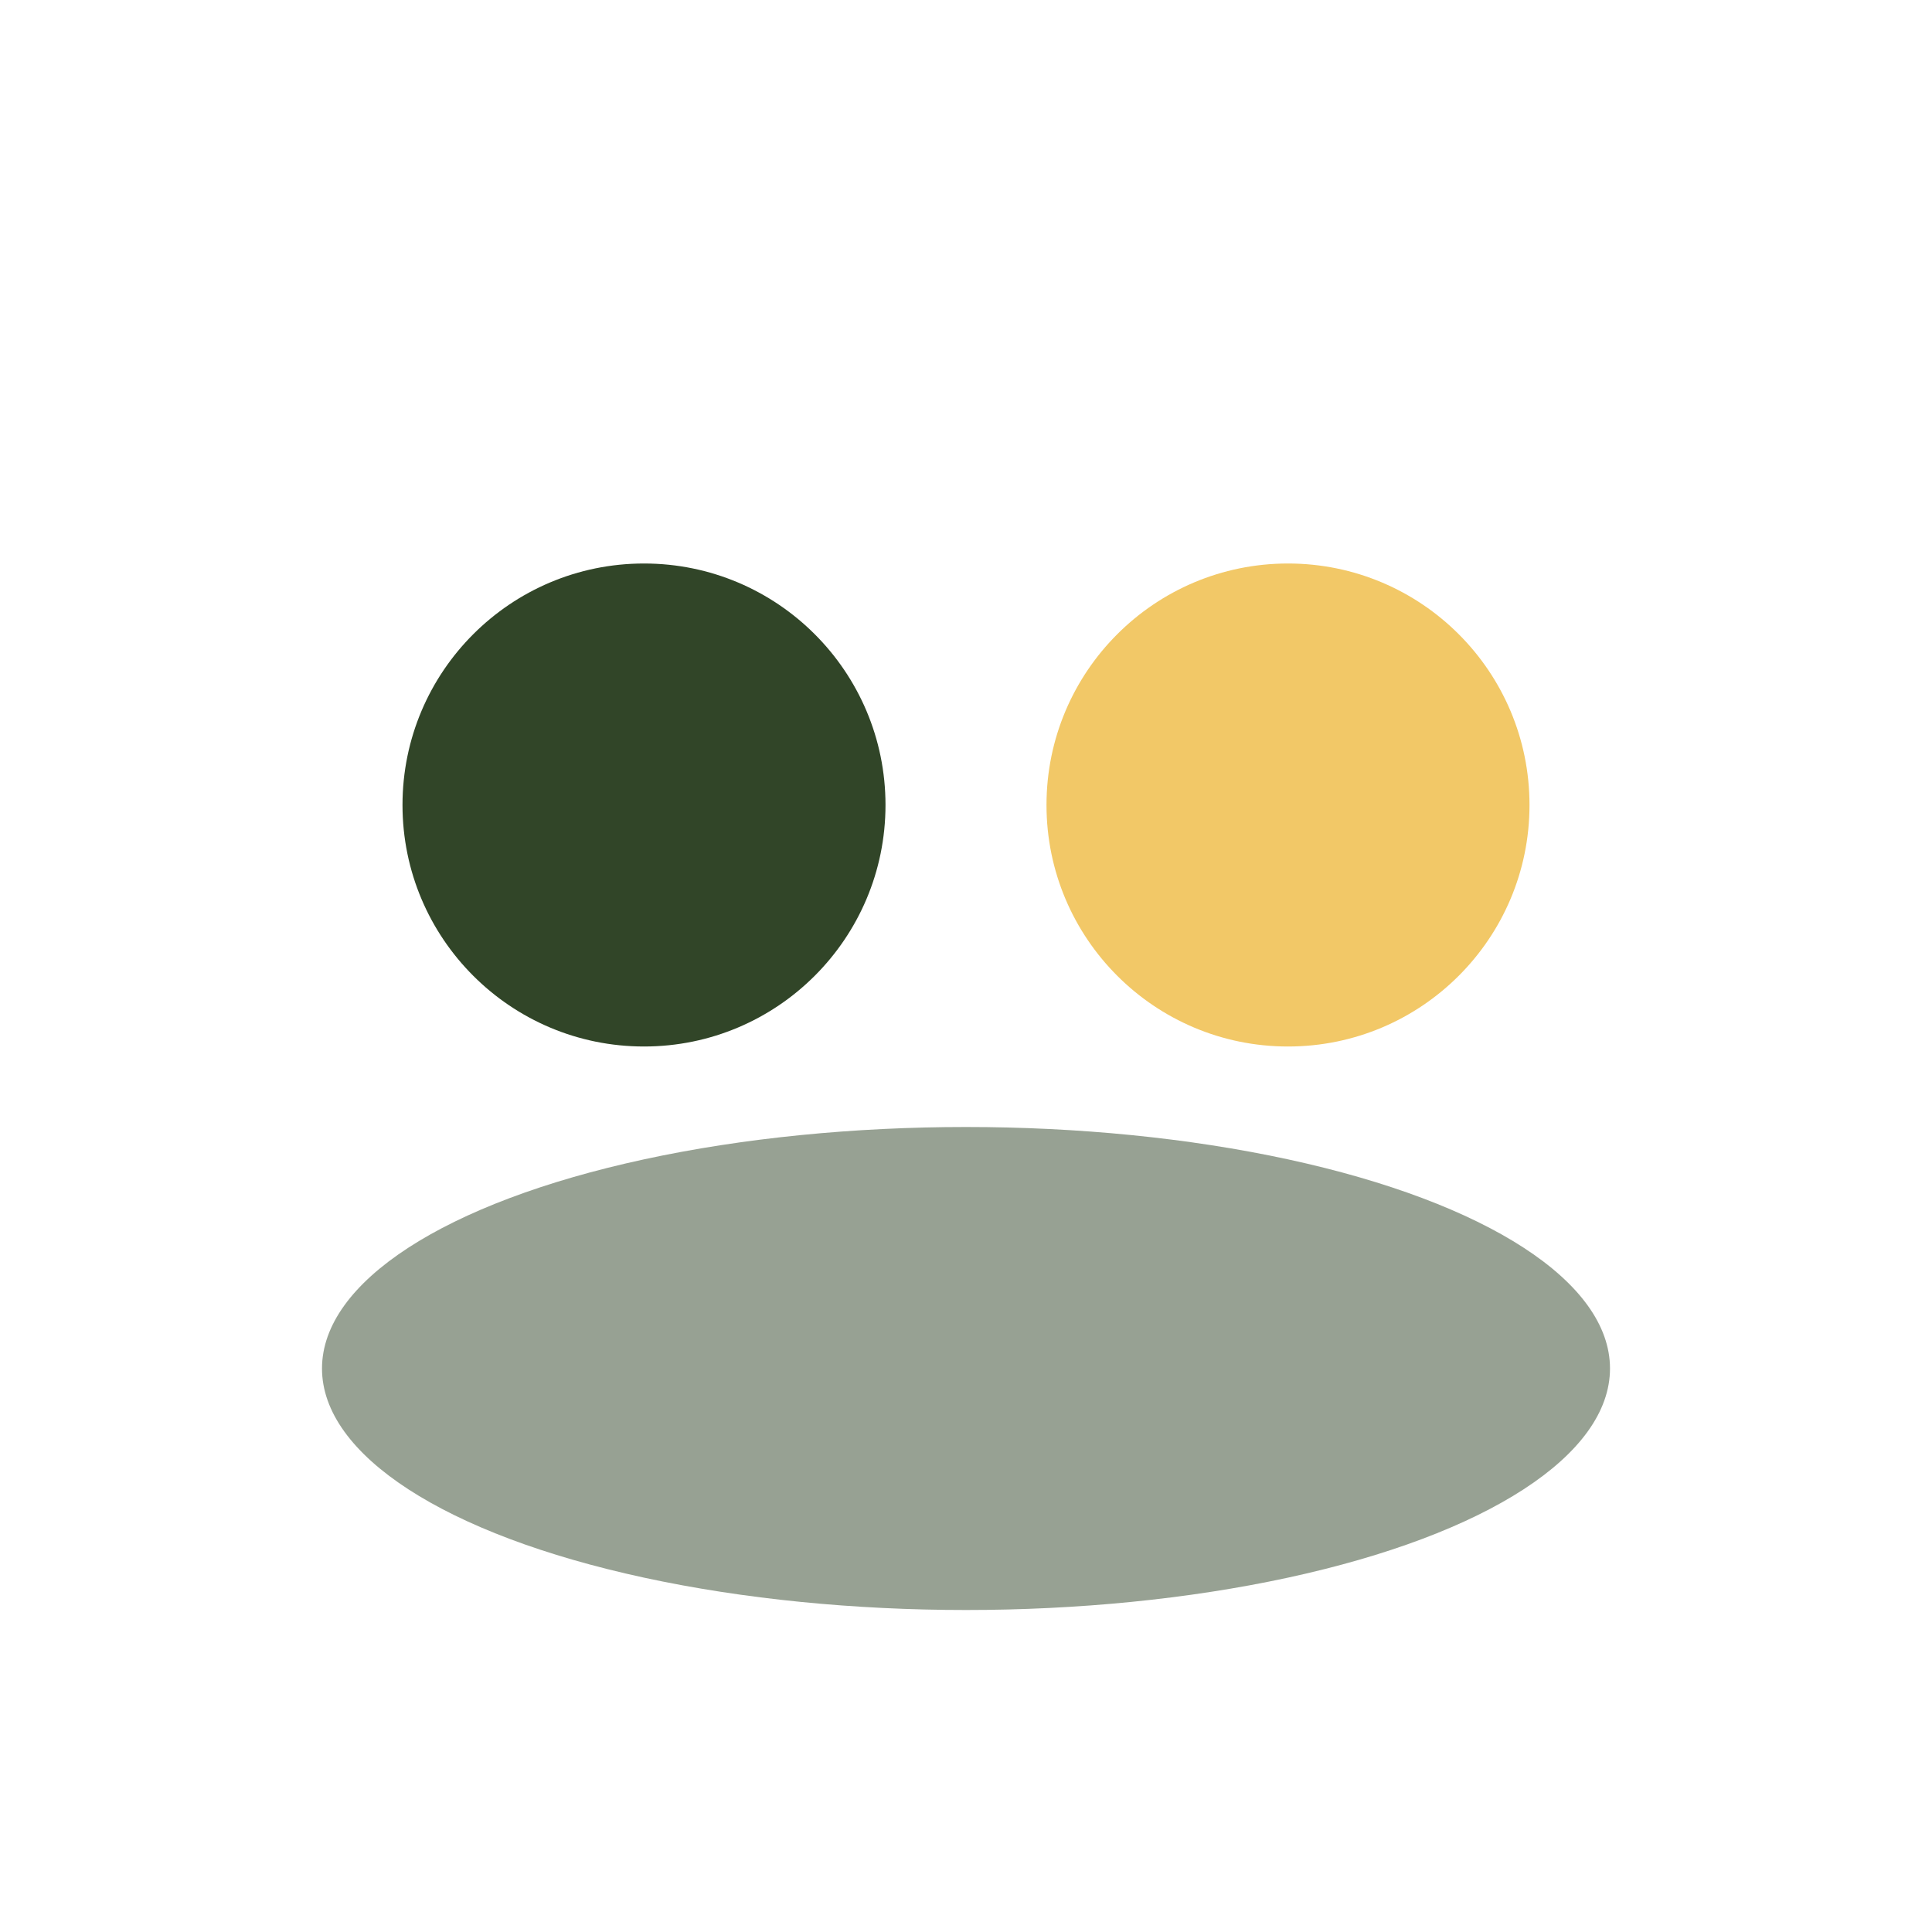
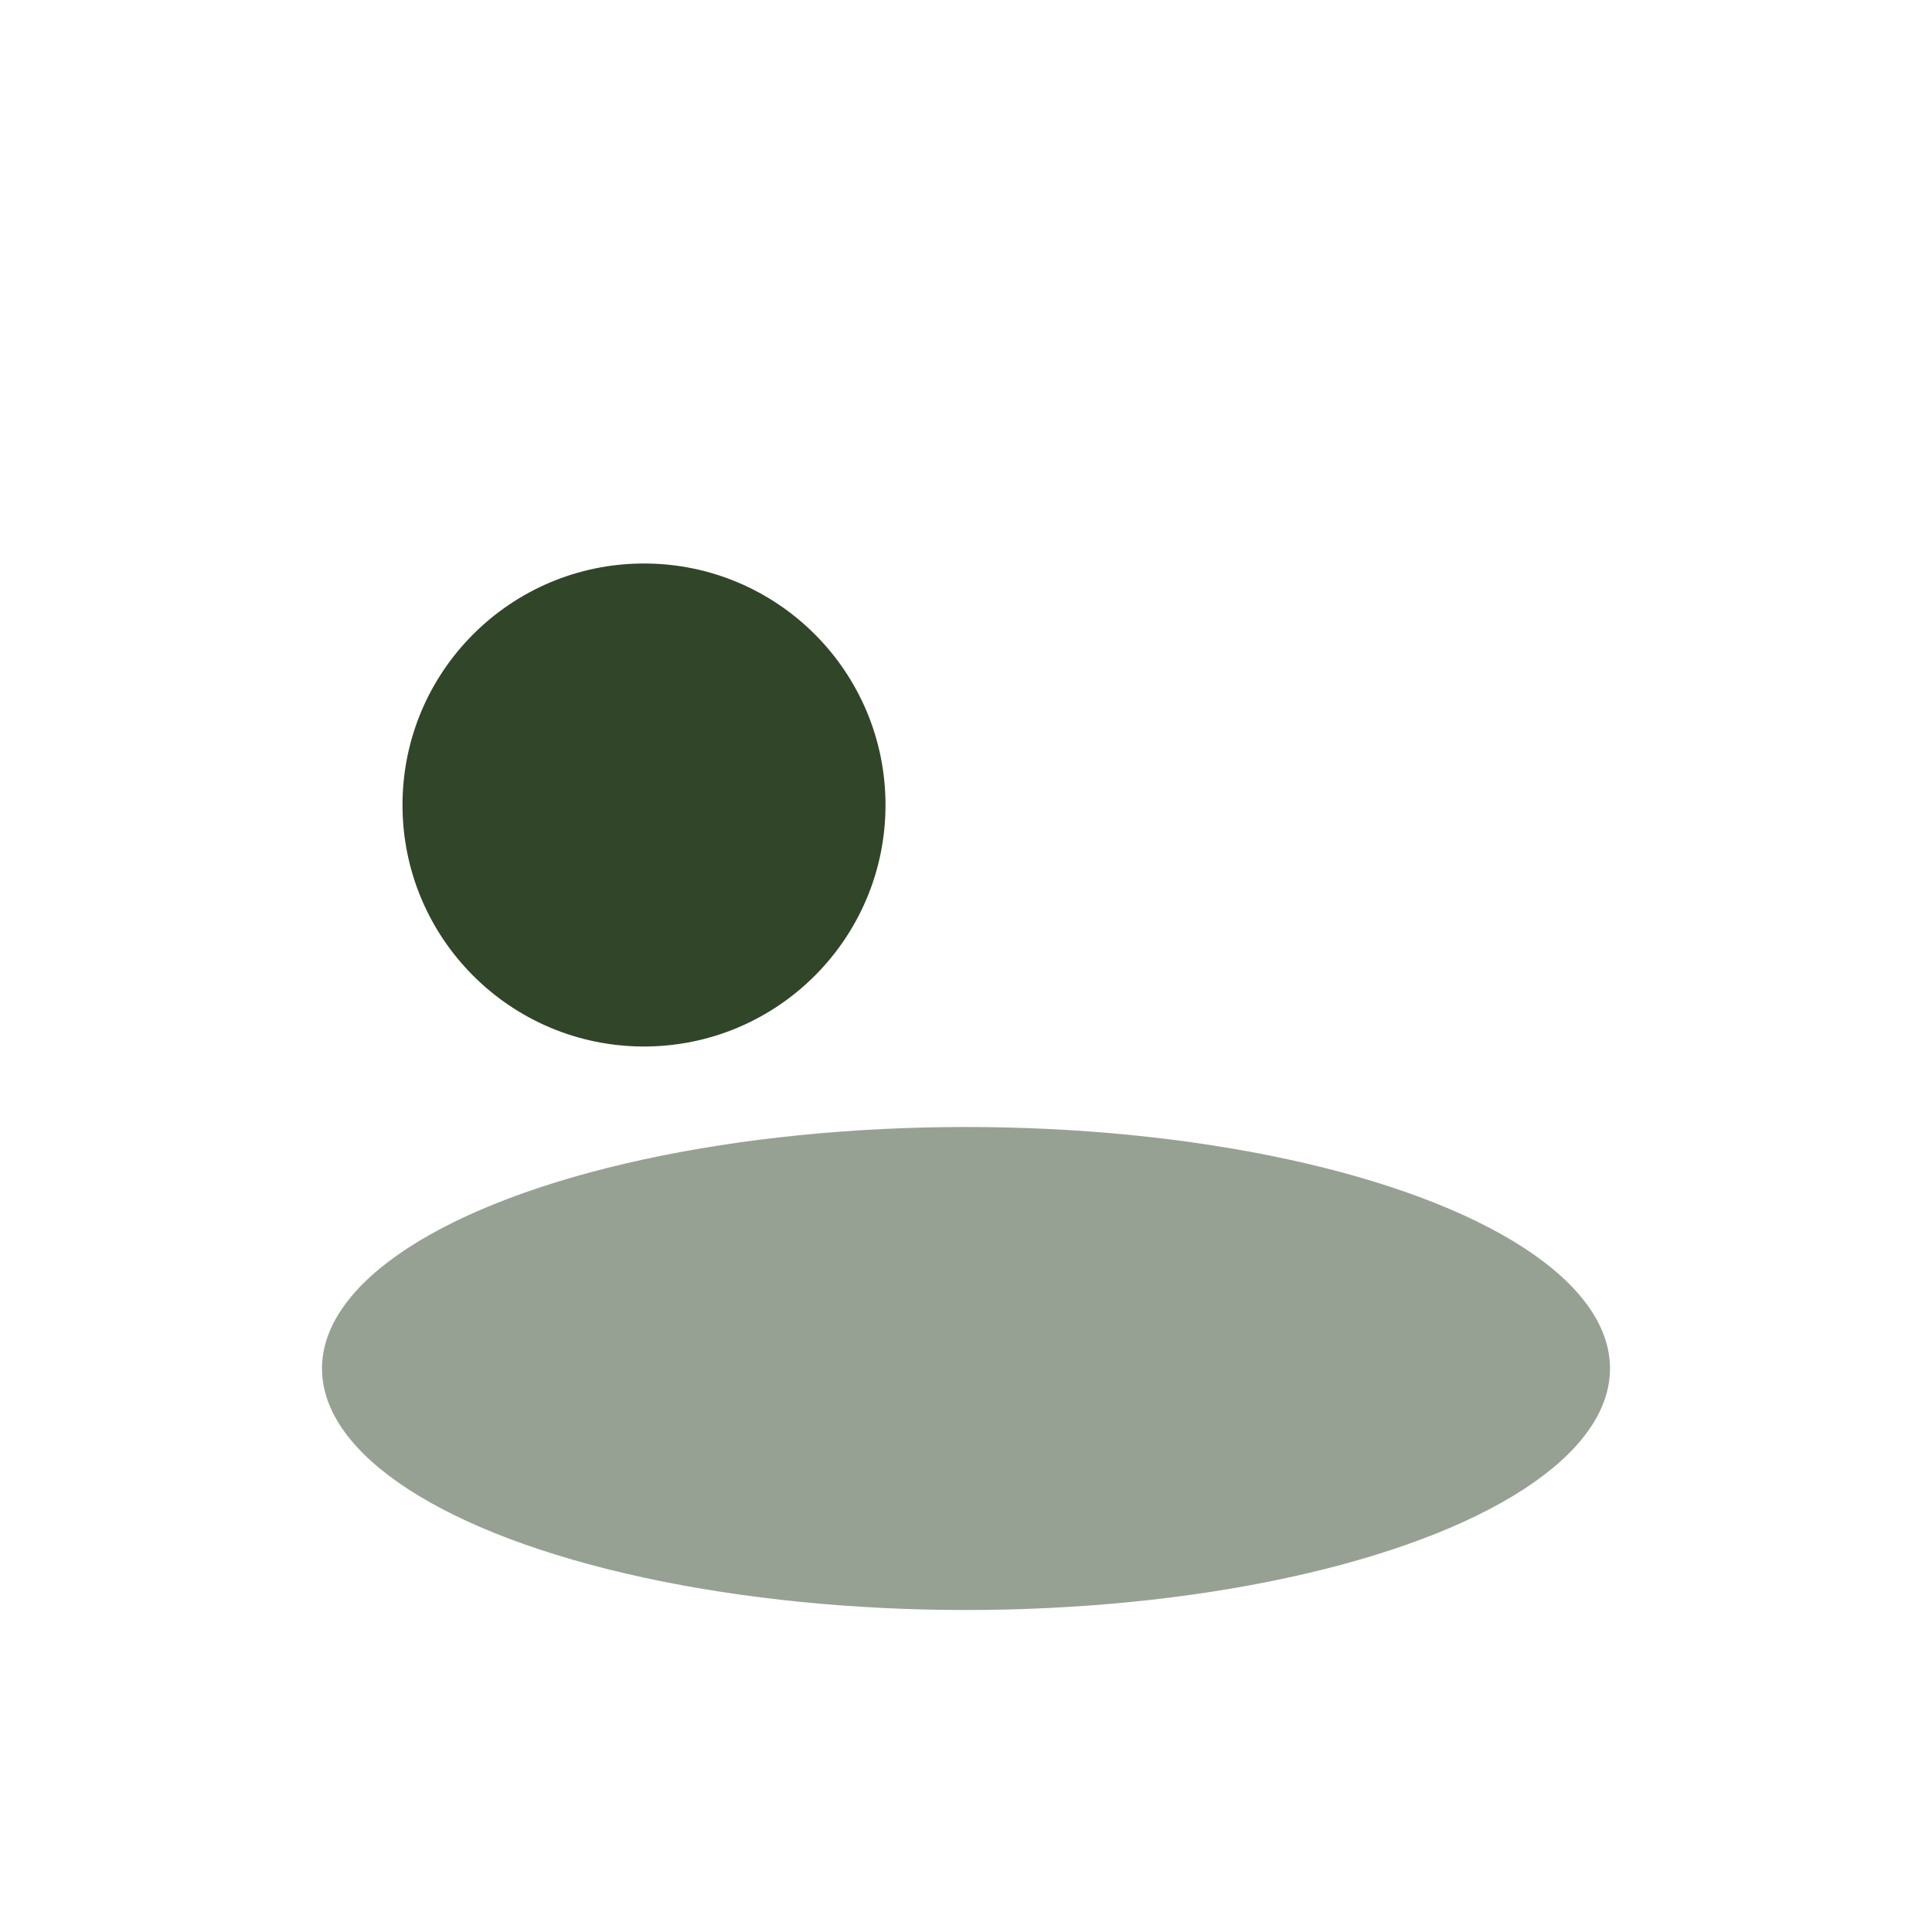
<svg xmlns="http://www.w3.org/2000/svg" width="24" height="24" viewBox="0 0 24 24">
  <circle cx="8" cy="10" r="3" fill="#314528" />
-   <circle cx="16" cy="10" r="3" fill="#F2C867" />
  <ellipse cx="12" cy="17" rx="8" ry="3" fill="#314528" opacity="0.5" />
</svg>